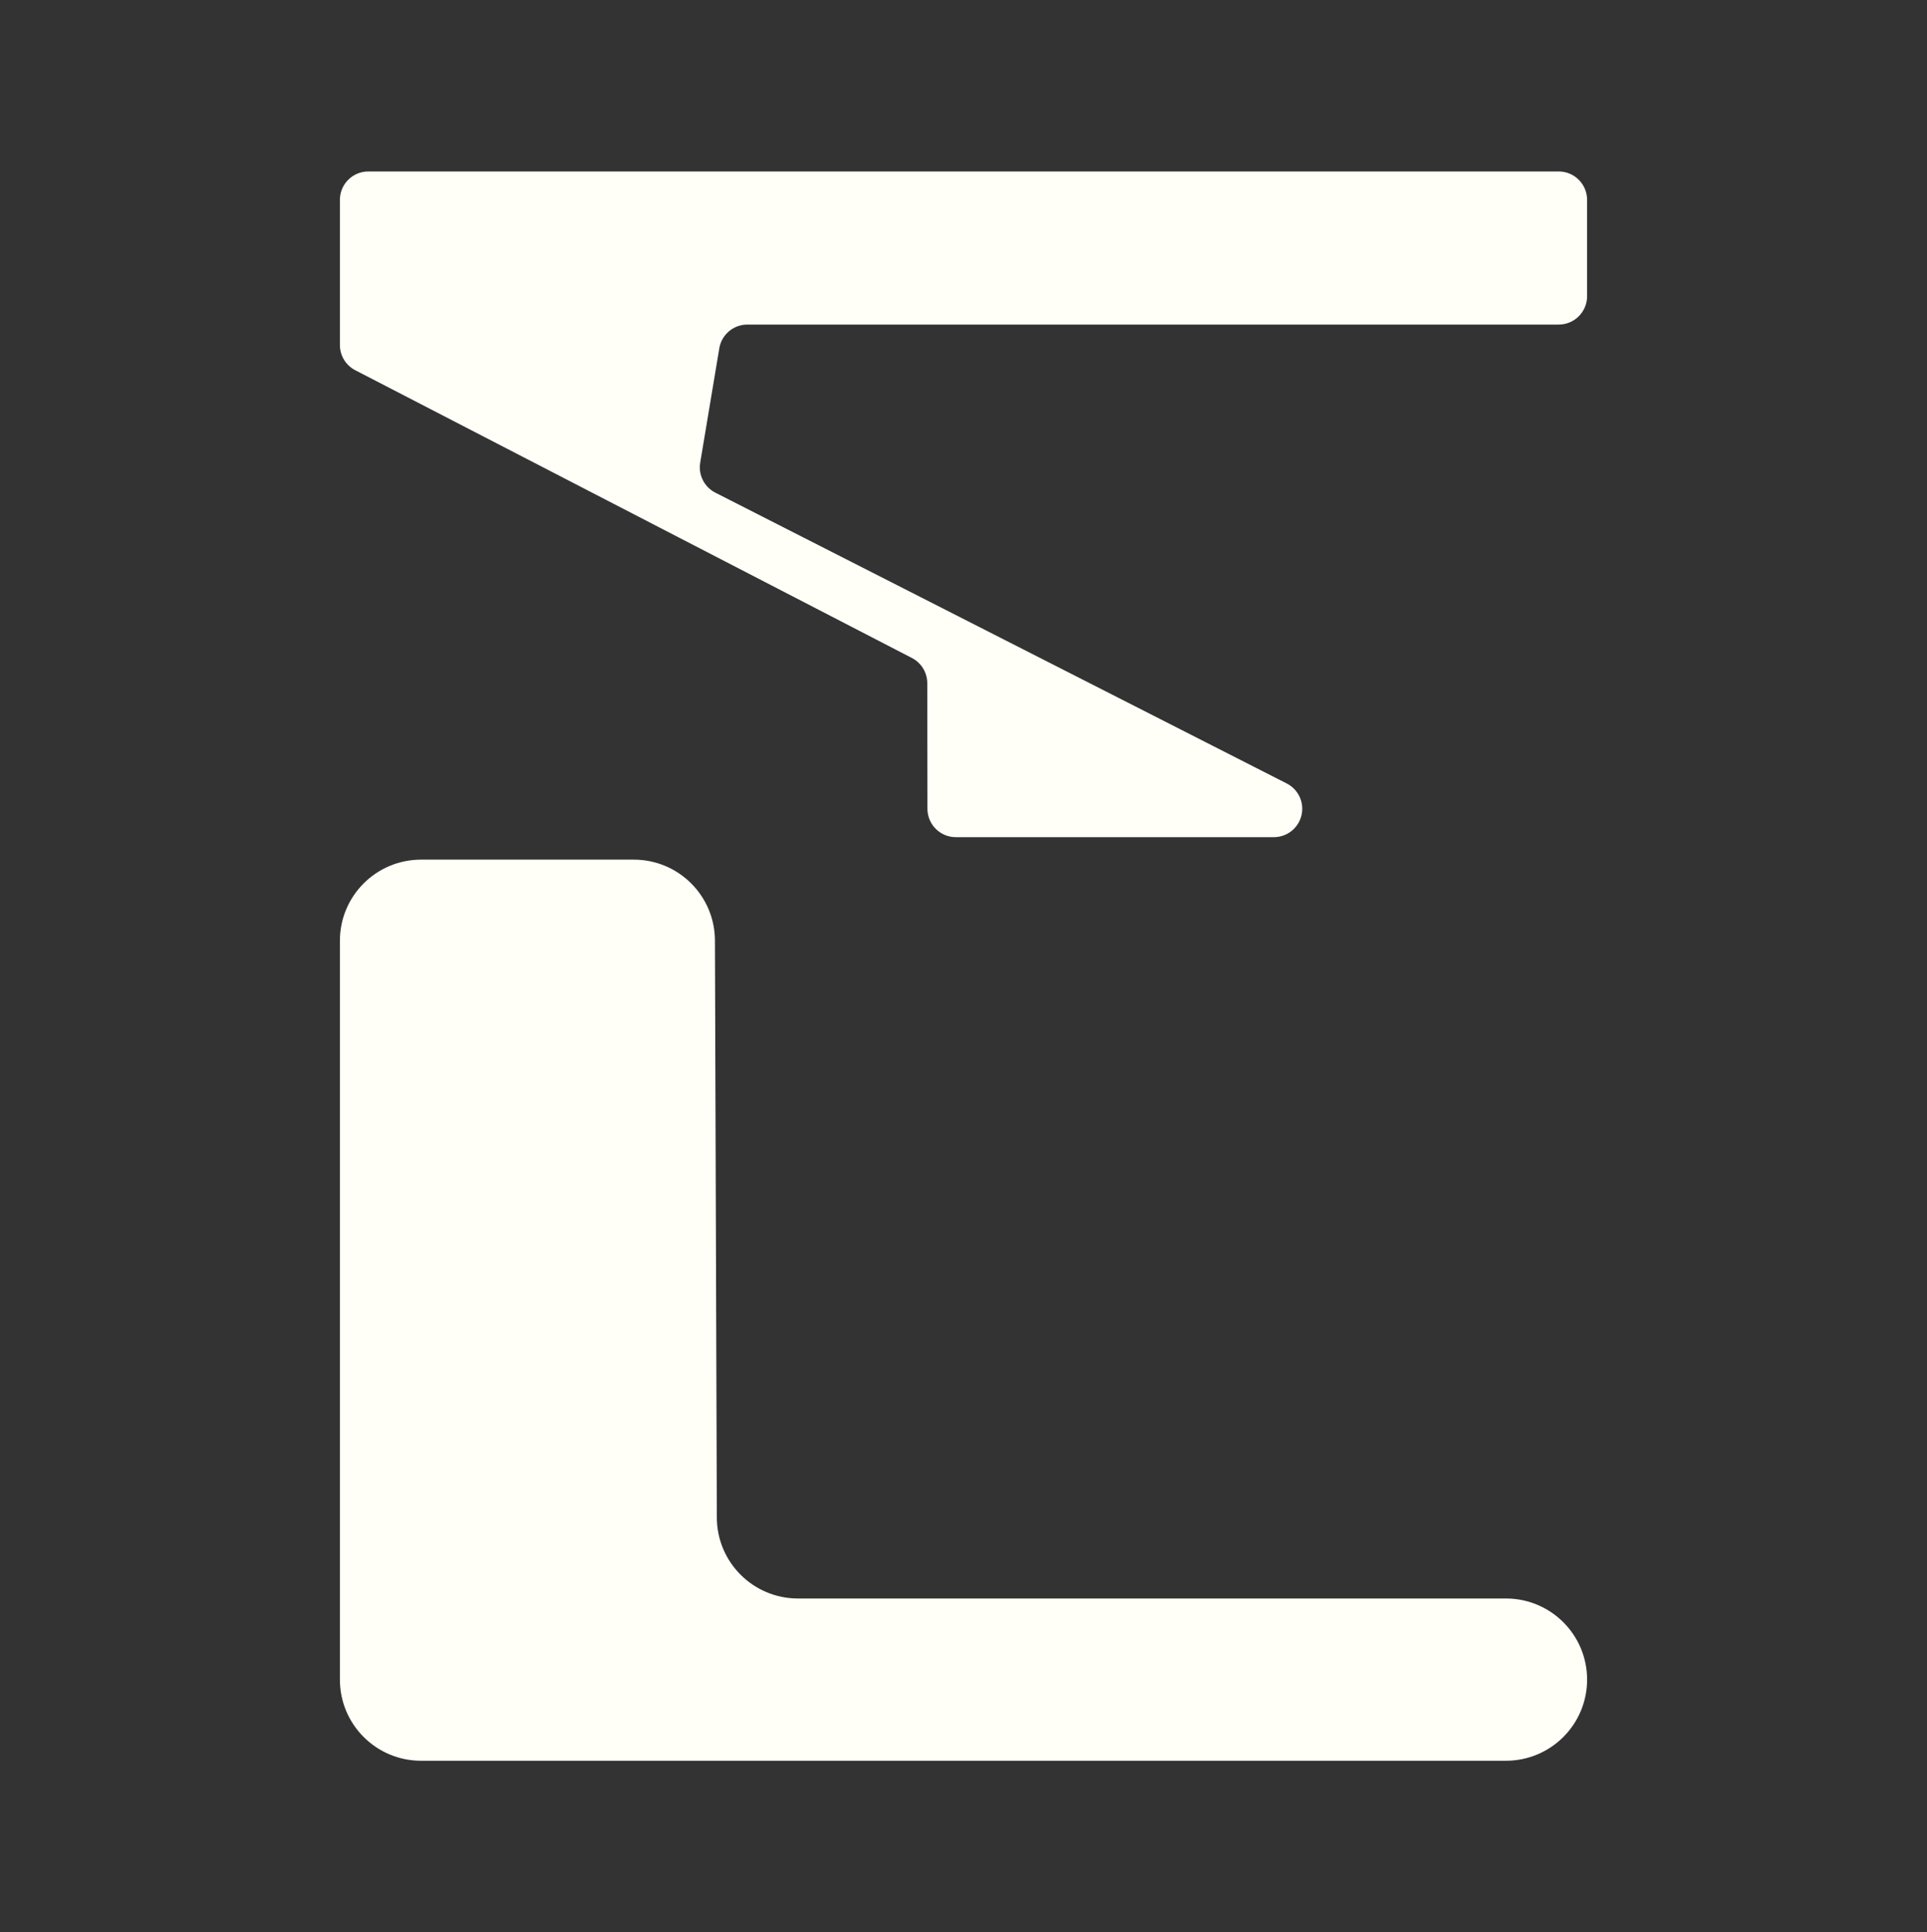
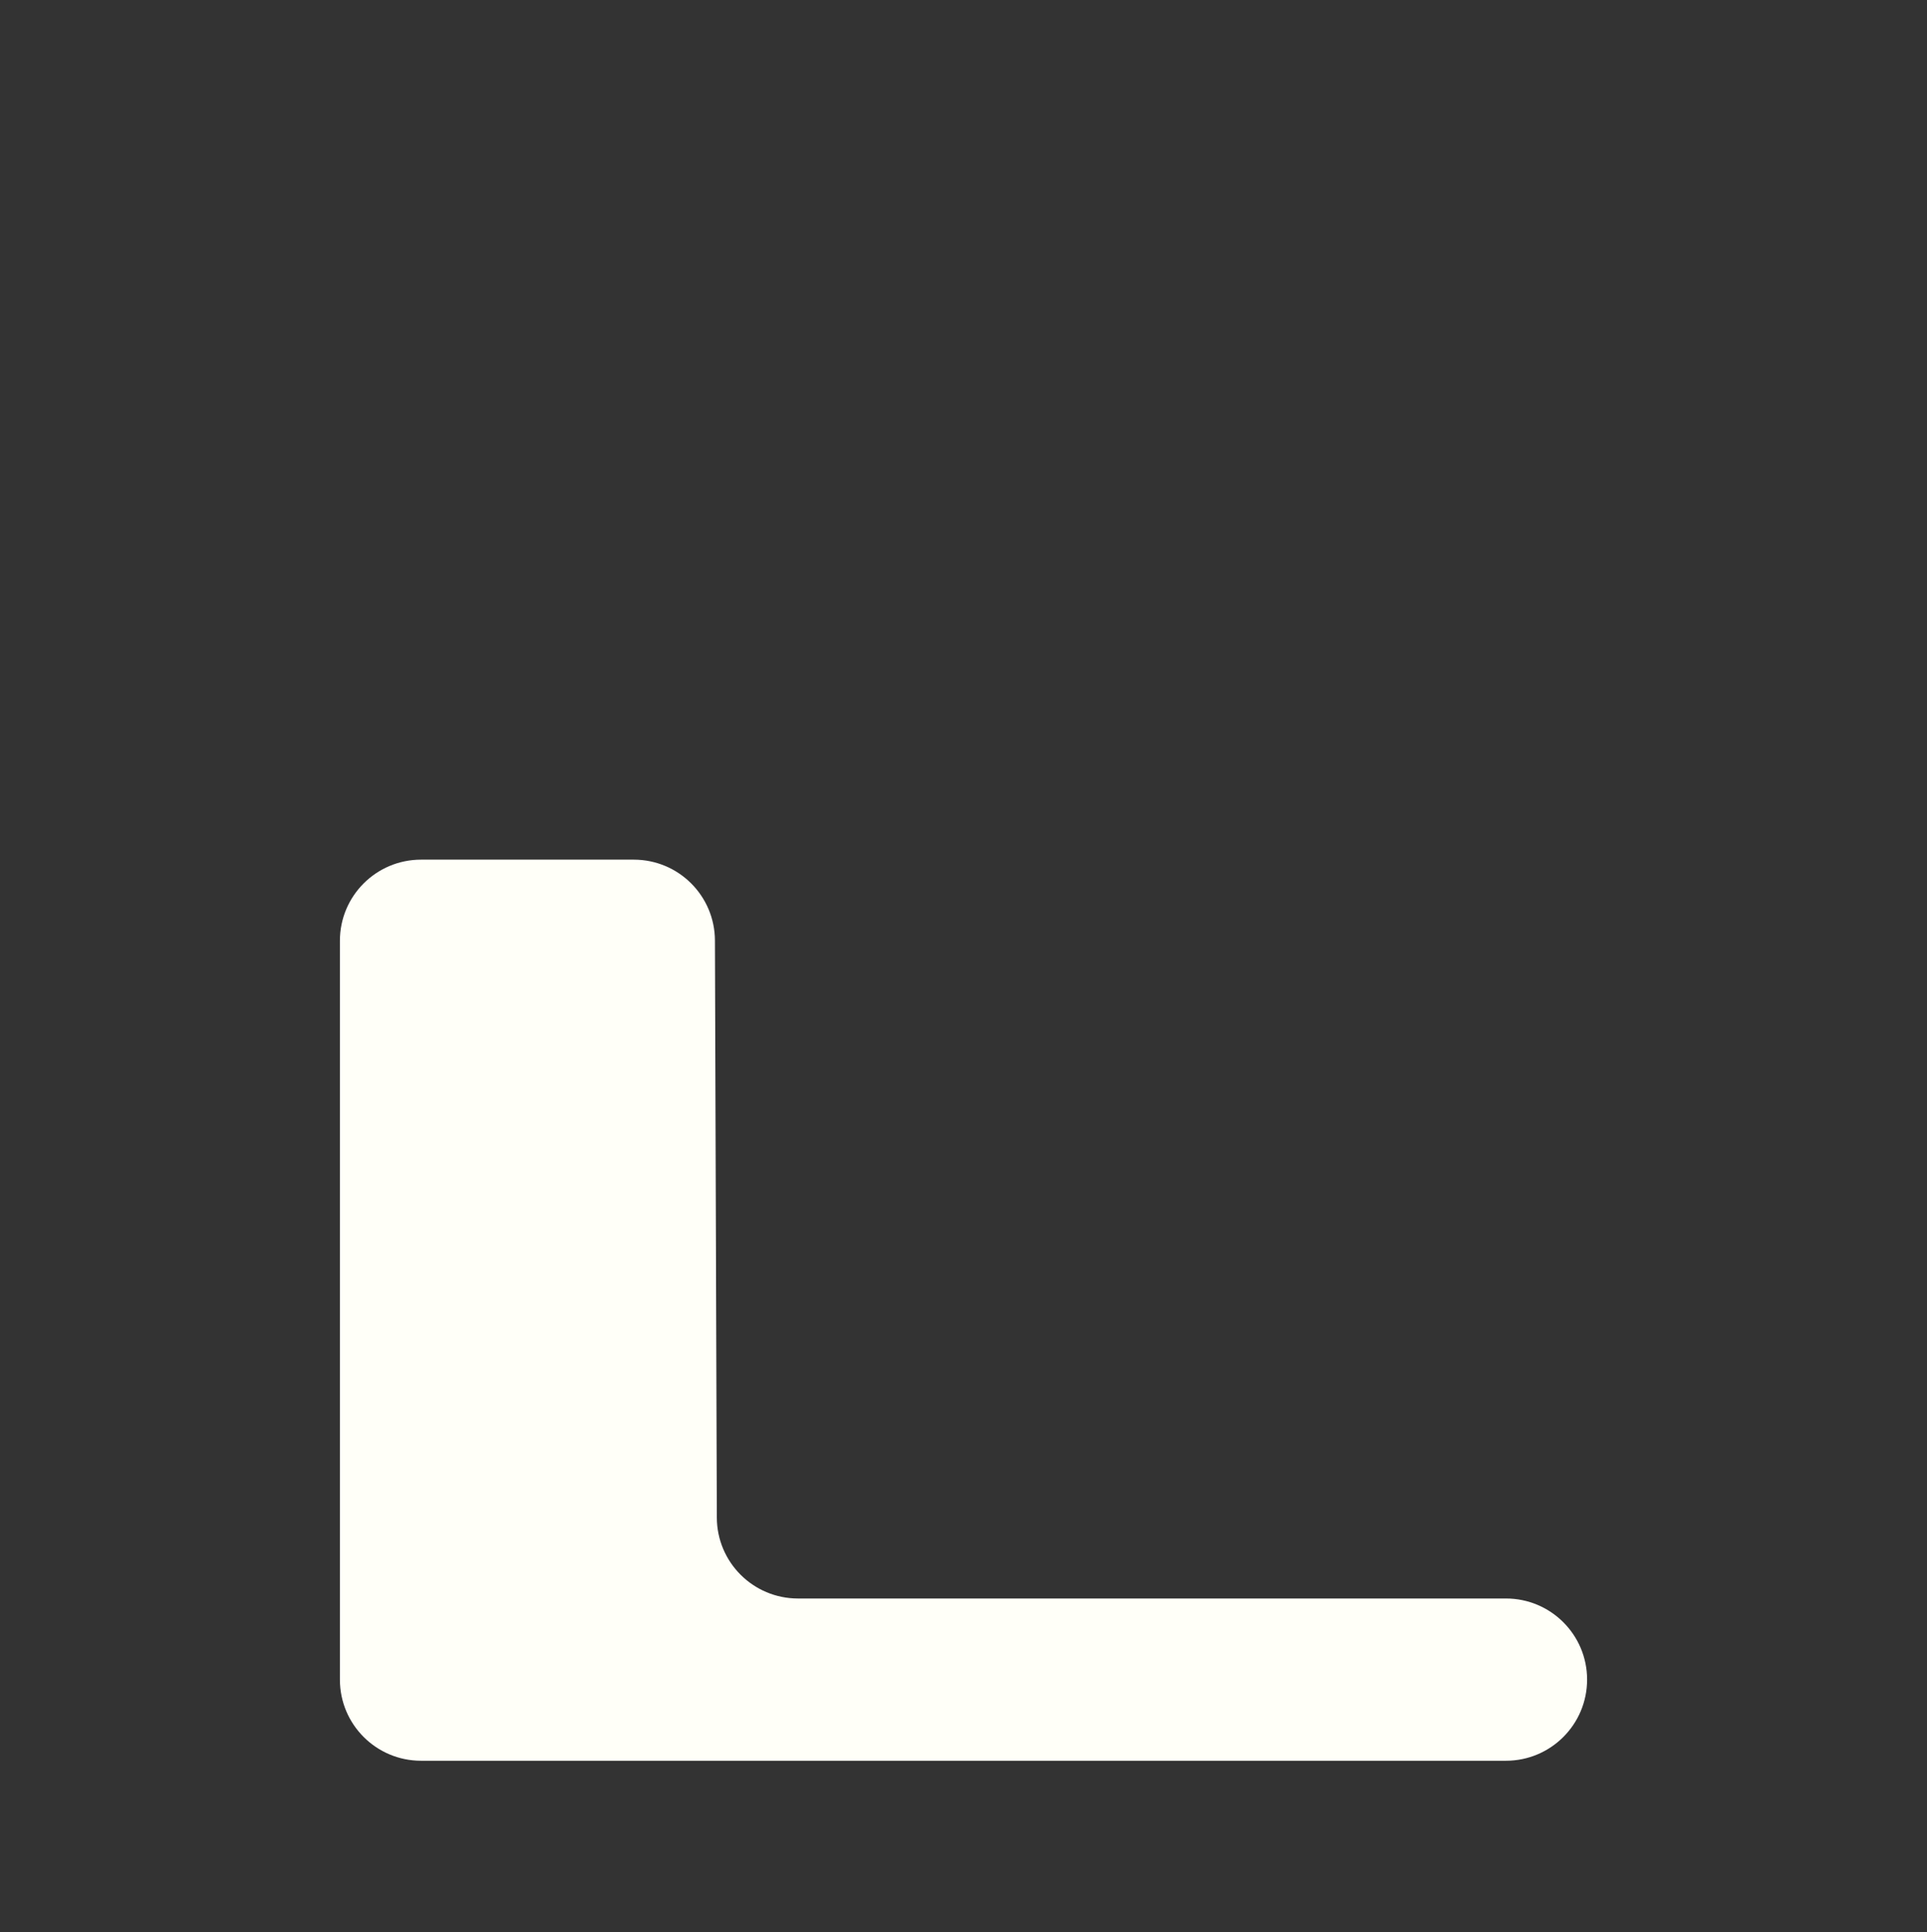
<svg xmlns="http://www.w3.org/2000/svg" id="Layer_1" data-name="Layer 1" viewBox="0 0 335.094 336.071">
  <rect x="0" y="0" width="335.094" height="336.071" fill="#333333" stroke="none" />
  <defs>
    <style>
      .cls-1 {
        fill: #fffff8;
      }
    </style>
  </defs>
-   <path class="cls-1" d="M125.084,60.578l-3.321,19.897c-.355,2.126.71,4.236,2.63,5.213l99.363,50.582c1.655.843,2.698,2.543,2.698,4.4h0c0,2.727-2.211,4.938-4.938,4.938h-55.303c-2.724,0-4.934-2.207-4.938-4.931l-.03-21.854c-.003-1.844-1.032-3.532-2.67-4.379l-96.799-50.051c-1.64-.848-2.67-2.54-2.67-4.386v-25.244c0-2.727,2.211-4.938,4.938-4.938h207.004c2.727,0,4.938,2.211,4.938,4.938v16.752c0,2.727-2.211,4.938-4.938,4.938h-141.095c-2.413,0-4.473,1.744-4.87,4.125Z" />
  <path class="cls-1" d="M275.987,292.136h0c0,7.793-6.317,14.11-14.11,14.11H73.217c-7.793,0-14.11-6.317-14.11-14.11v-128.508c0-7.793,6.317-14.11,14.11-14.11h36.998c7.775,0,14.084,6.289,14.11,14.064l.33,100.381c.026,7.775,6.335,14.064,14.11,14.064h123.113c7.793,0,14.11,6.317,14.11,14.11Z" />
</svg>